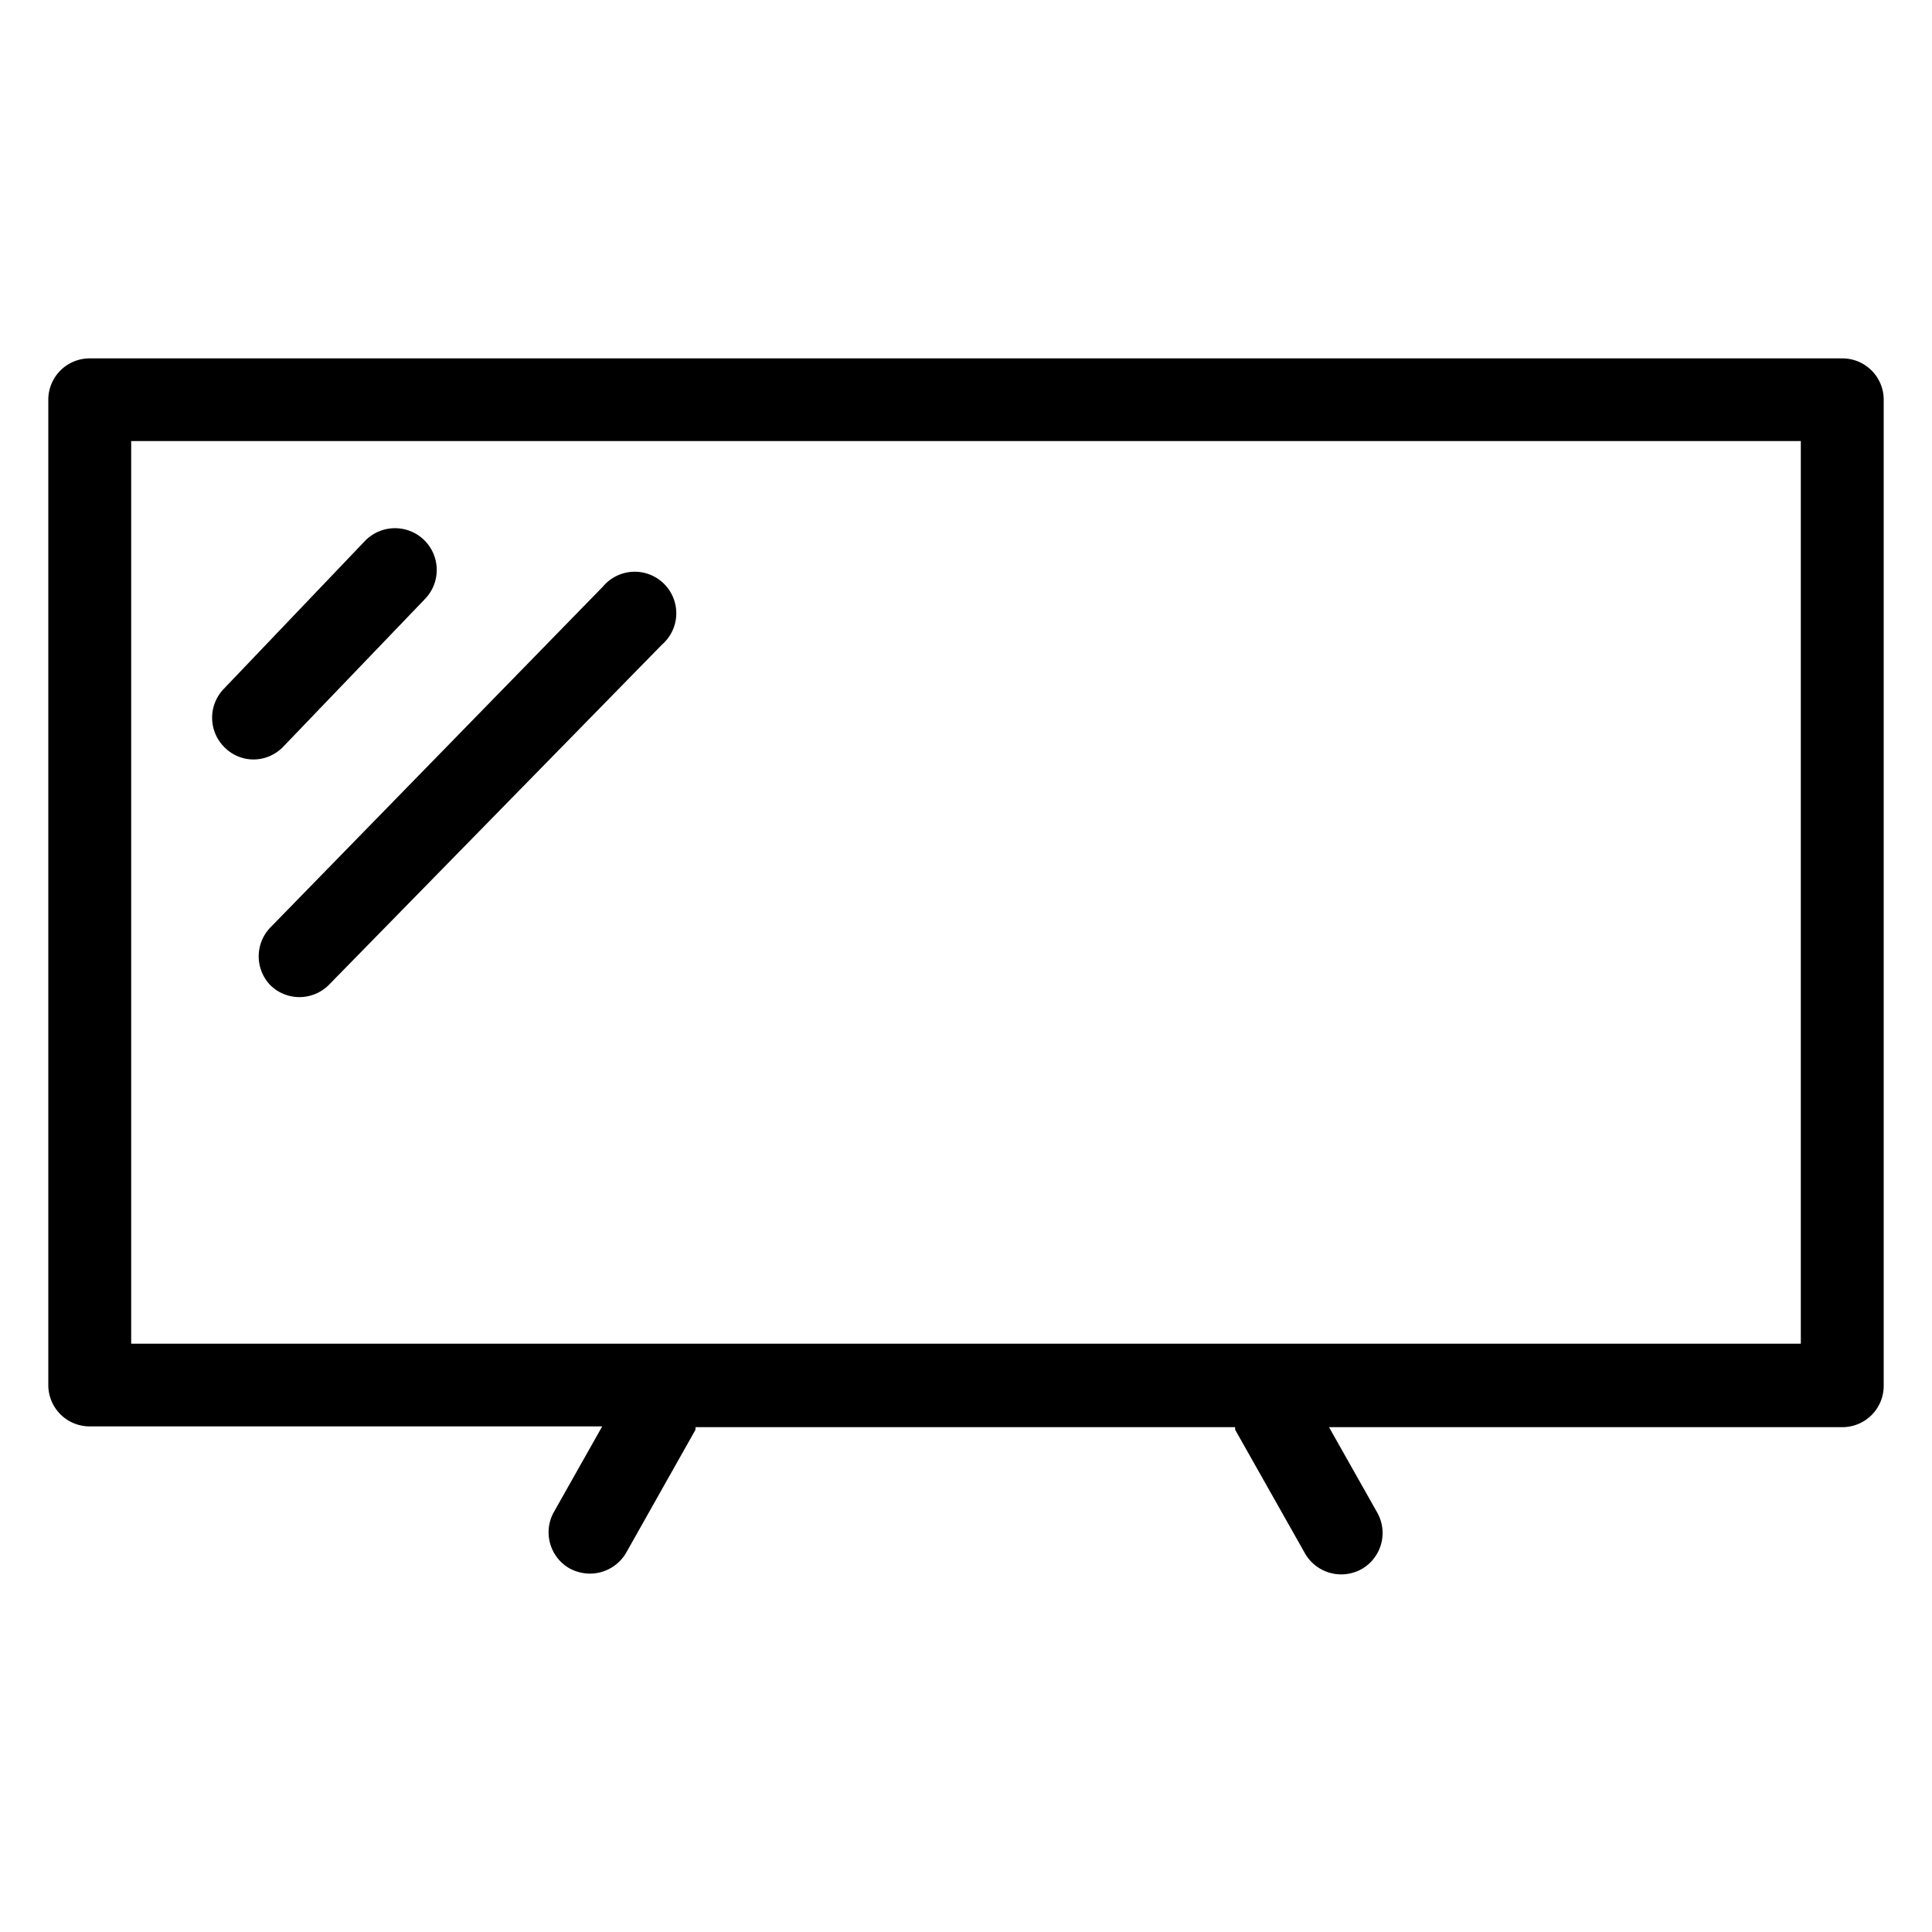
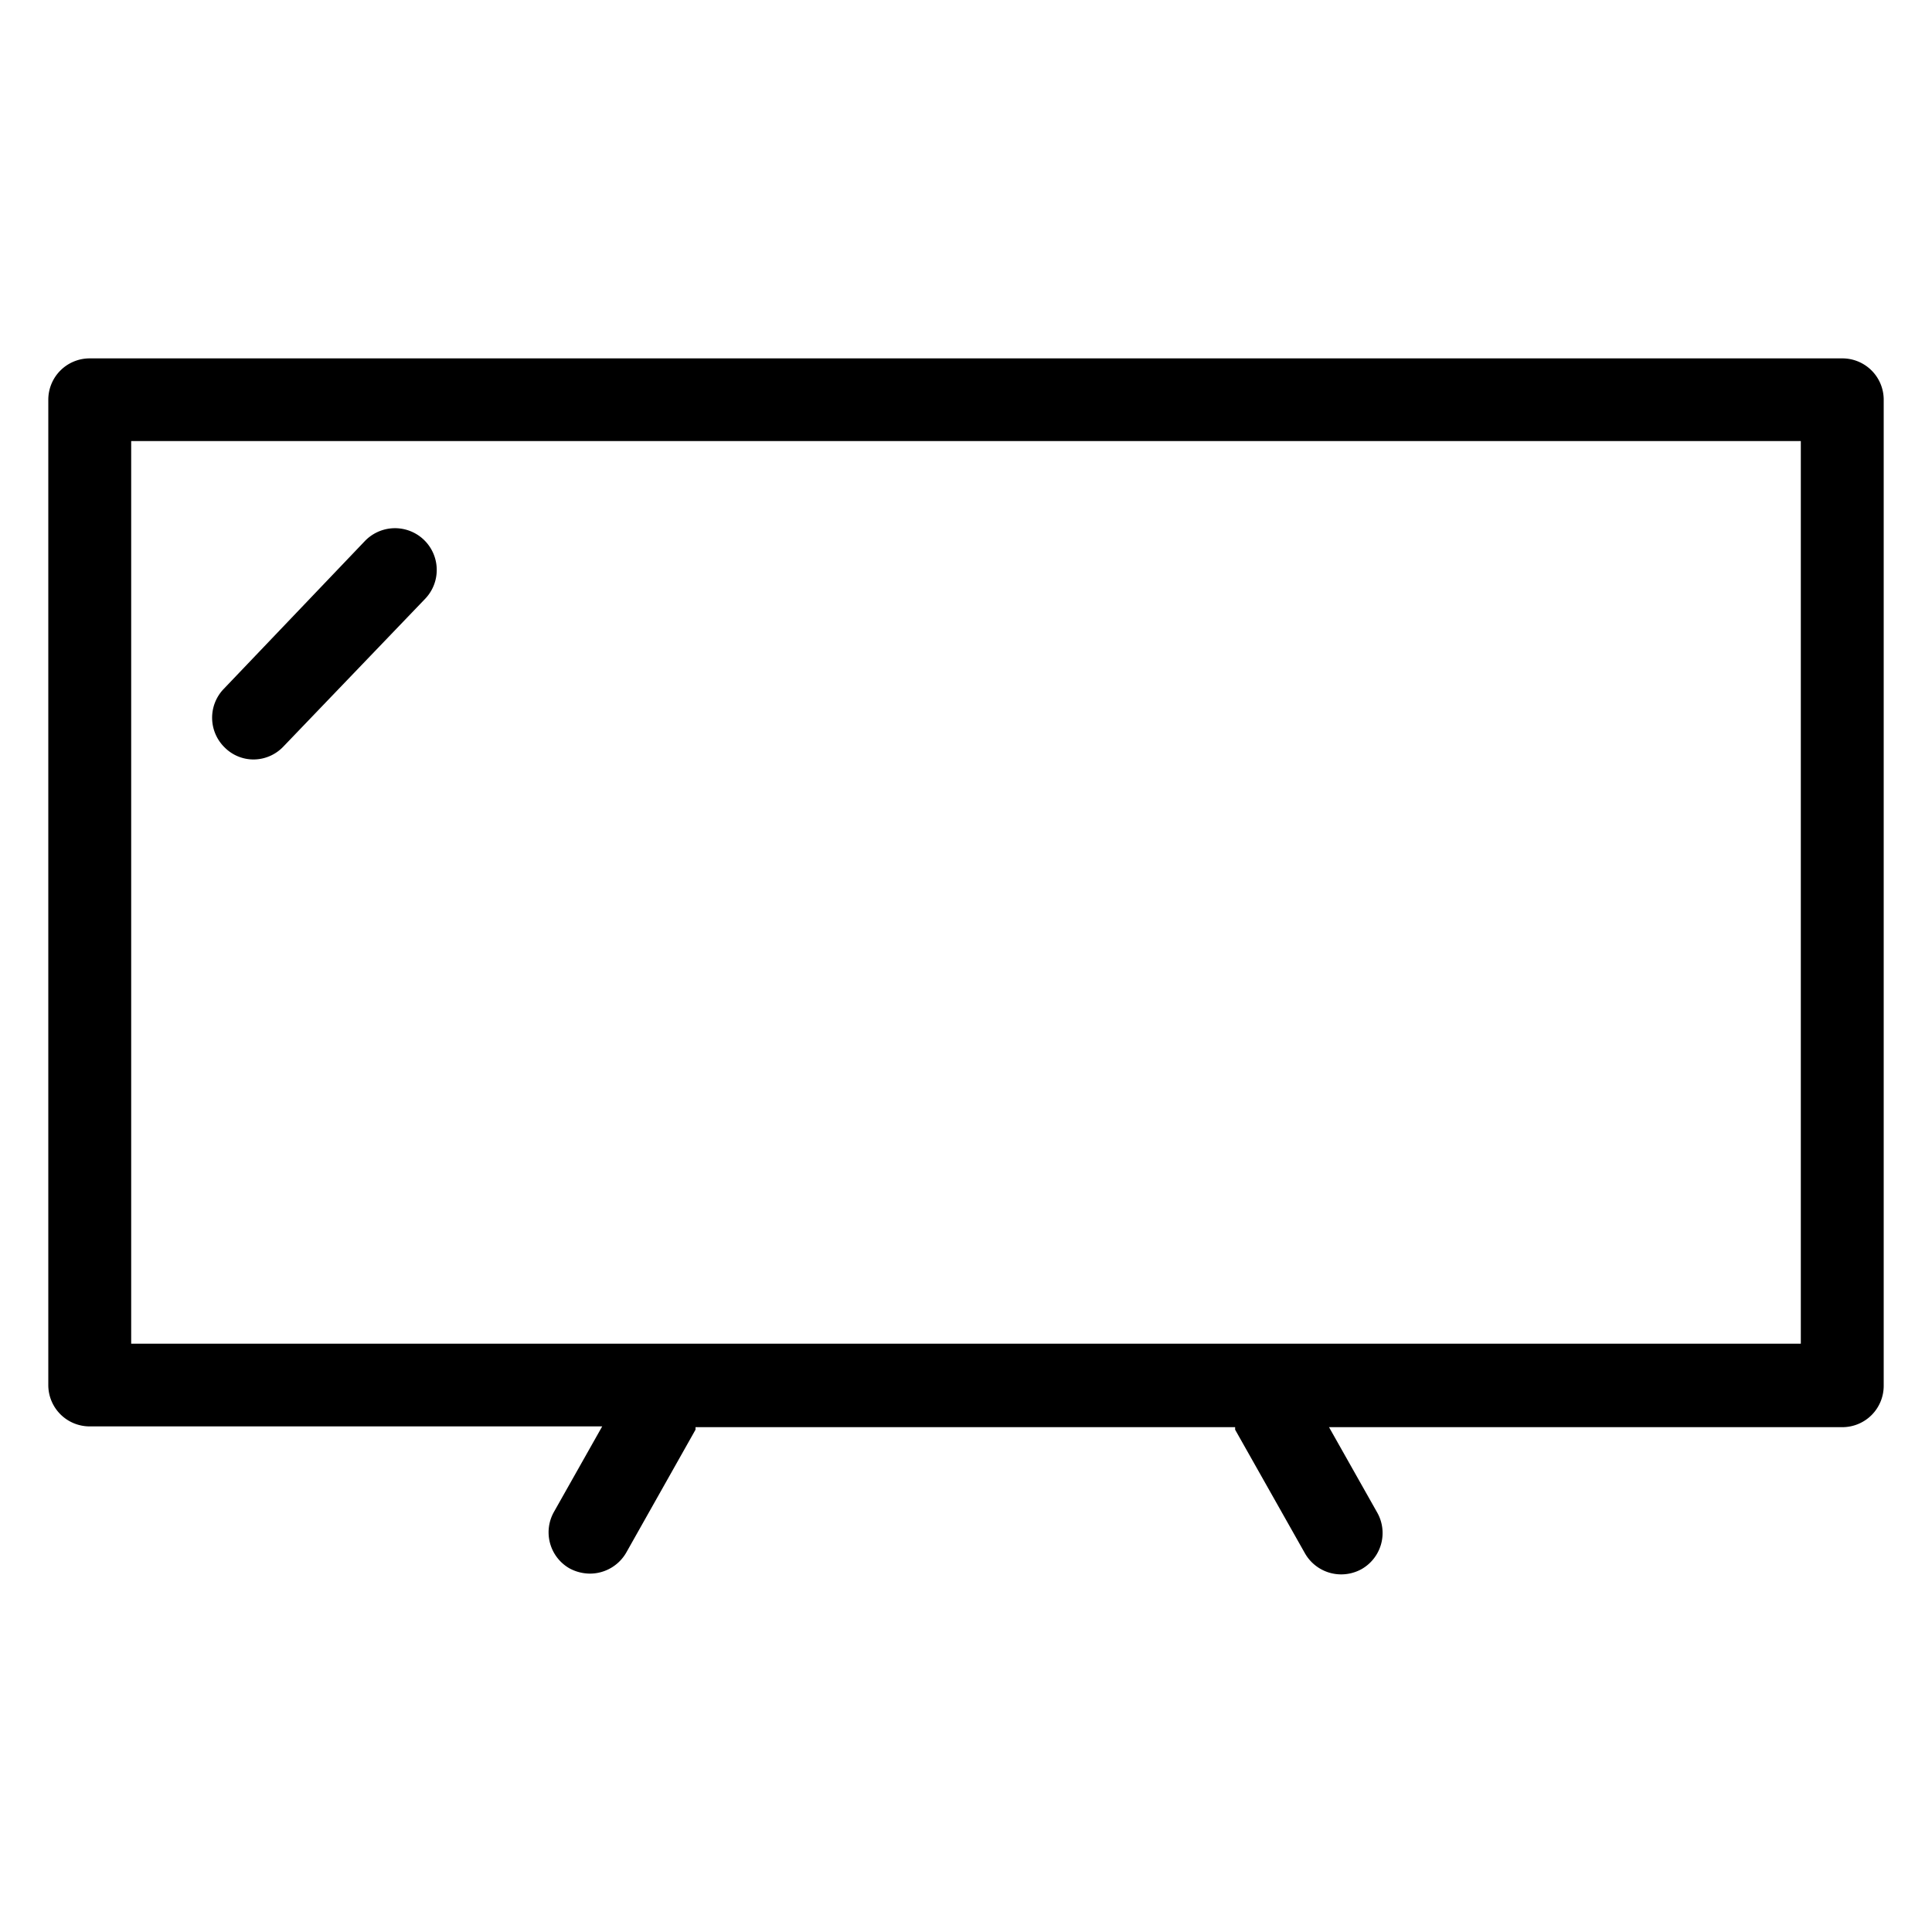
<svg xmlns="http://www.w3.org/2000/svg" id="Layer_1" data-name="Layer 1" viewBox="0 0 100 100">
  <path d="M95.36,18.55H4.64A2.14,2.14,0,0,0,2.5,20.69v51a2.14,2.14,0,0,0,2.14,2.14H31.17l-2.5,4.43a2.15,2.15,0,0,0,.81,2.92,2.26,2.26,0,0,0,1.06.27,2.17,2.17,0,0,0,1.87-1.08L36,74s0-.08,0-.13H63.93s0,.09,0,.13l3.62,6.41a2.16,2.16,0,0,0,1.87,1.08,2.19,2.19,0,0,0,1.05-.27,2.15,2.15,0,0,0,.82-2.92l-2.5-4.43H95.36a2.14,2.14,0,0,0,2.14-2.14v-51A2.14,2.14,0,0,0,95.36,18.55Zm-2.15,51H6.79V22.83H93.21Z" />
  <path d="M13.11,39.31a2.14,2.14,0,0,0,1.55-.66L22,31a2.15,2.15,0,0,0-3.11-3l-7.34,7.69a2.15,2.15,0,0,0,.08,3A2.11,2.11,0,0,0,13.11,39.31Z" />
-   <path d="M14,51a2.14,2.14,0,0,0,1.5.61A2.16,2.16,0,0,0,17,51L34.26,33.37a2.15,2.15,0,1,0-3.06-3L14,48A2.15,2.15,0,0,0,14,51Z" />
</svg>